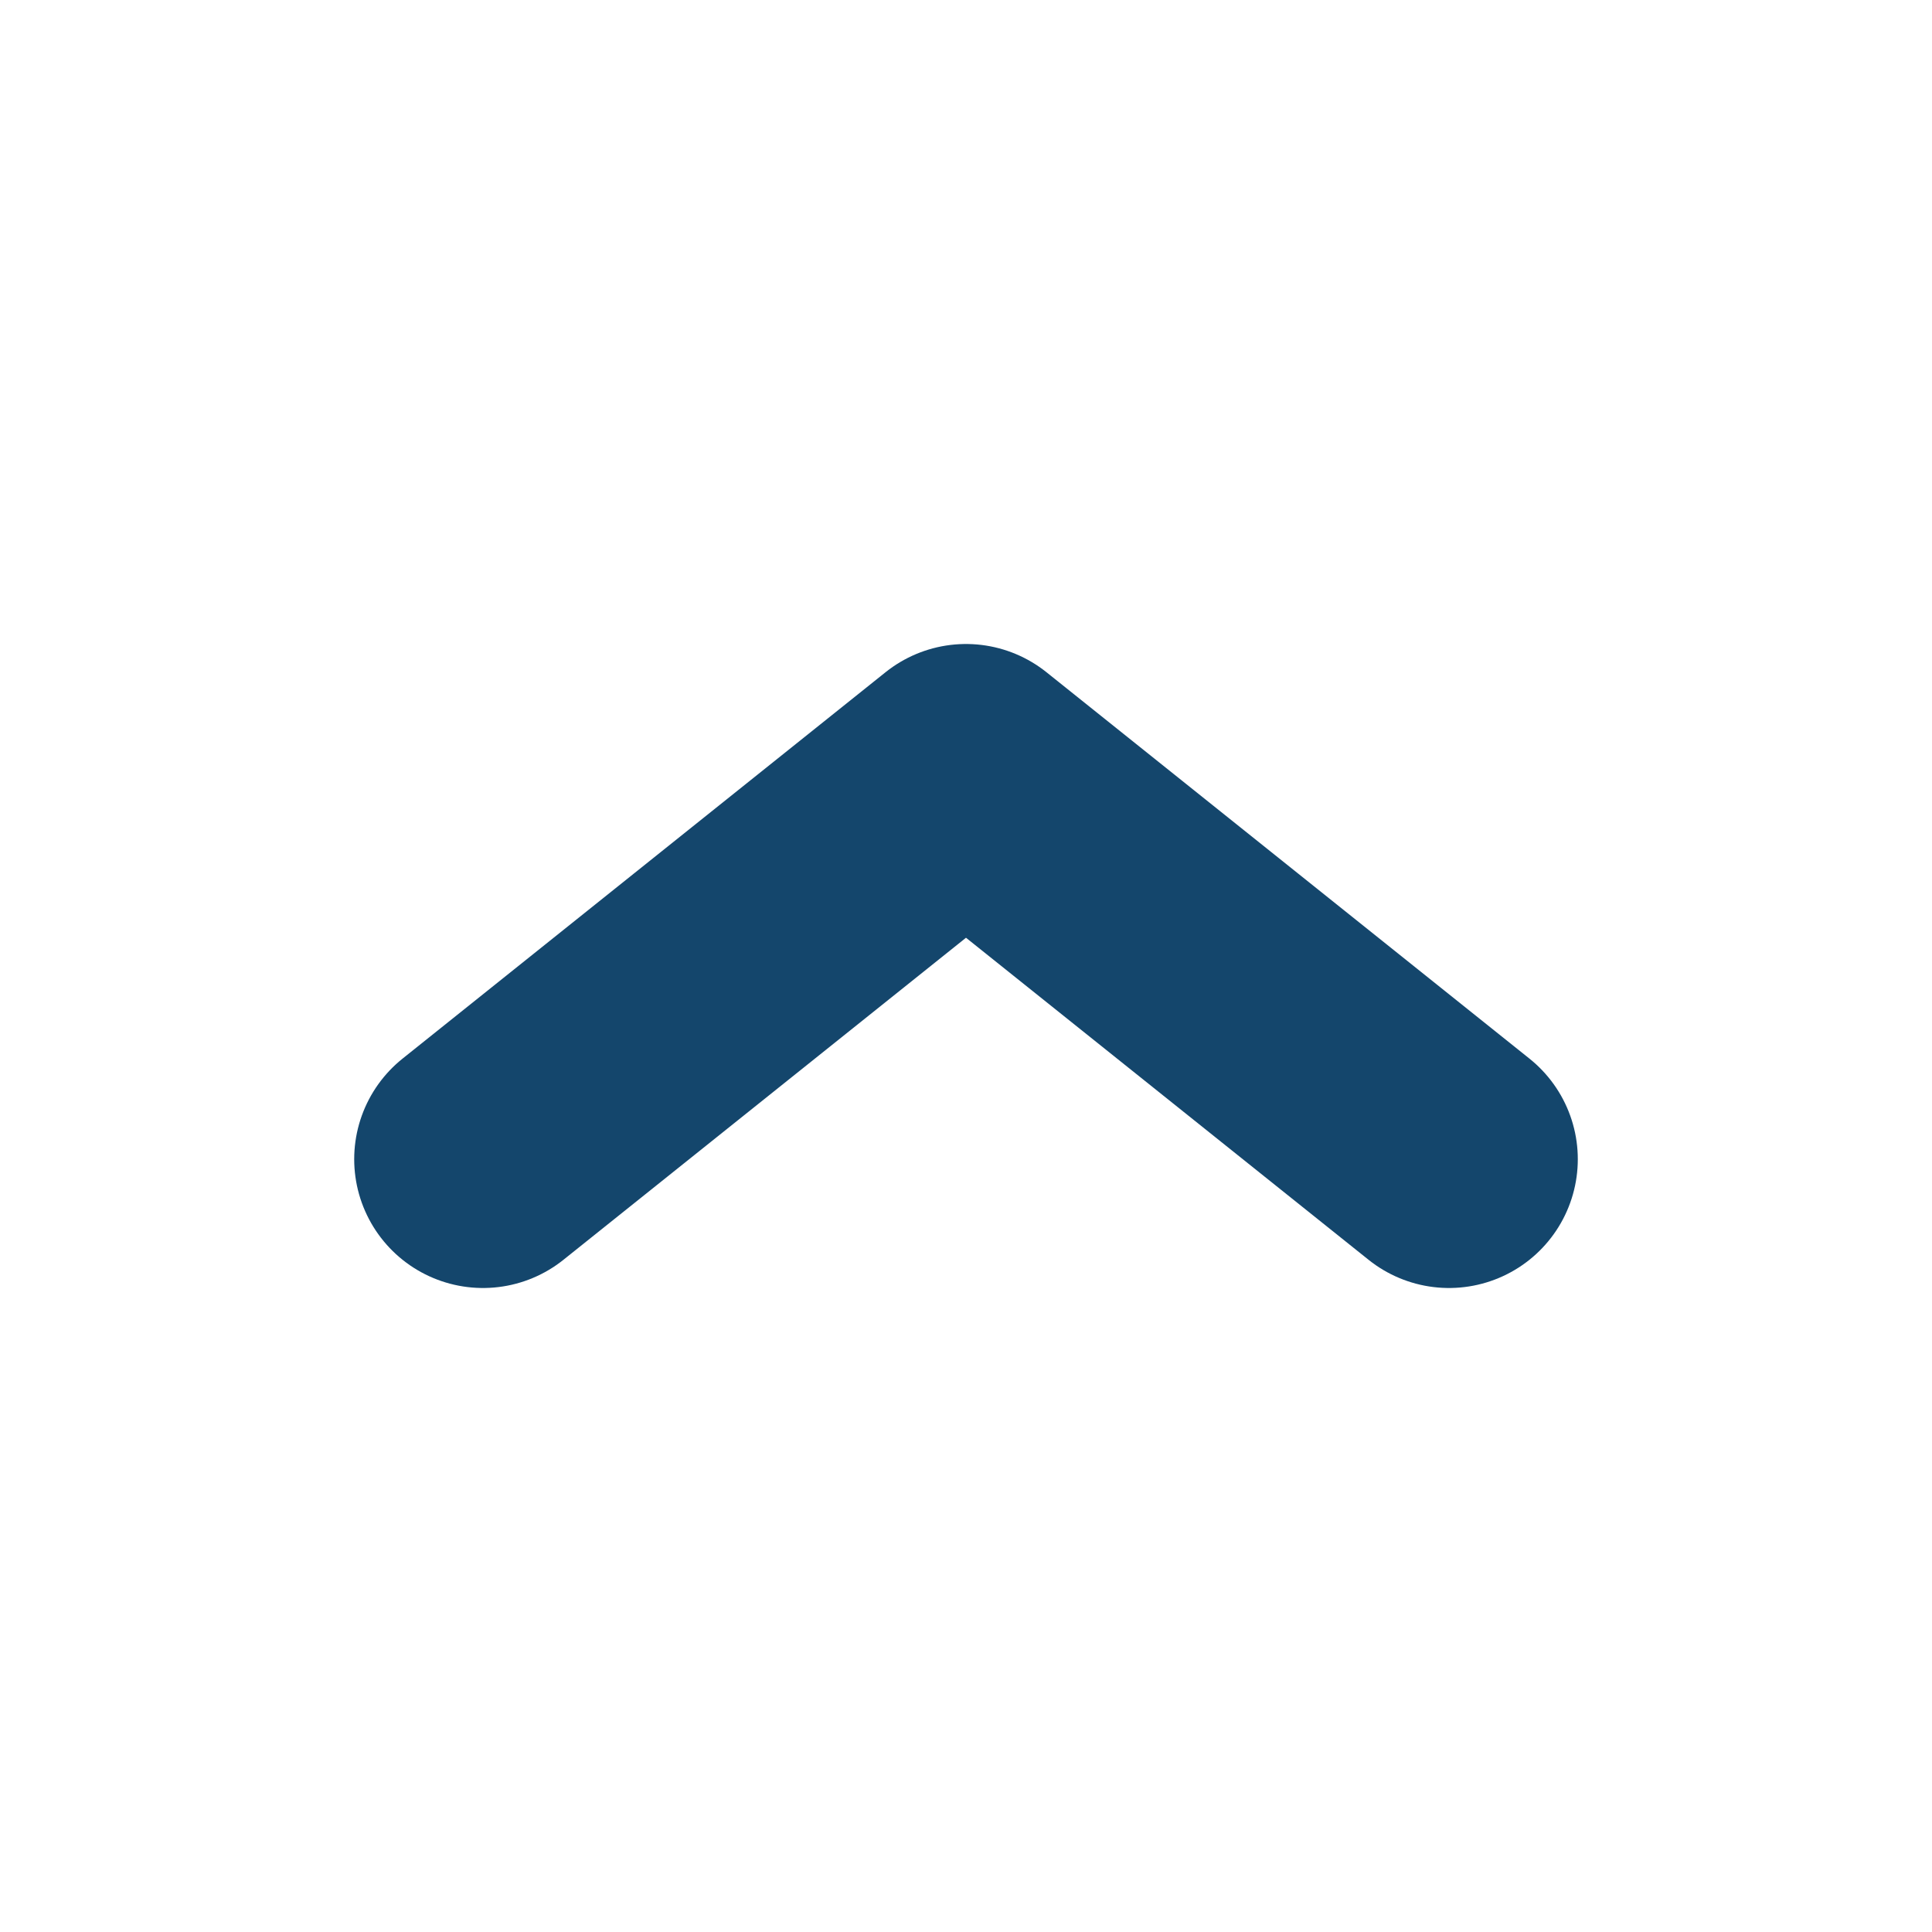
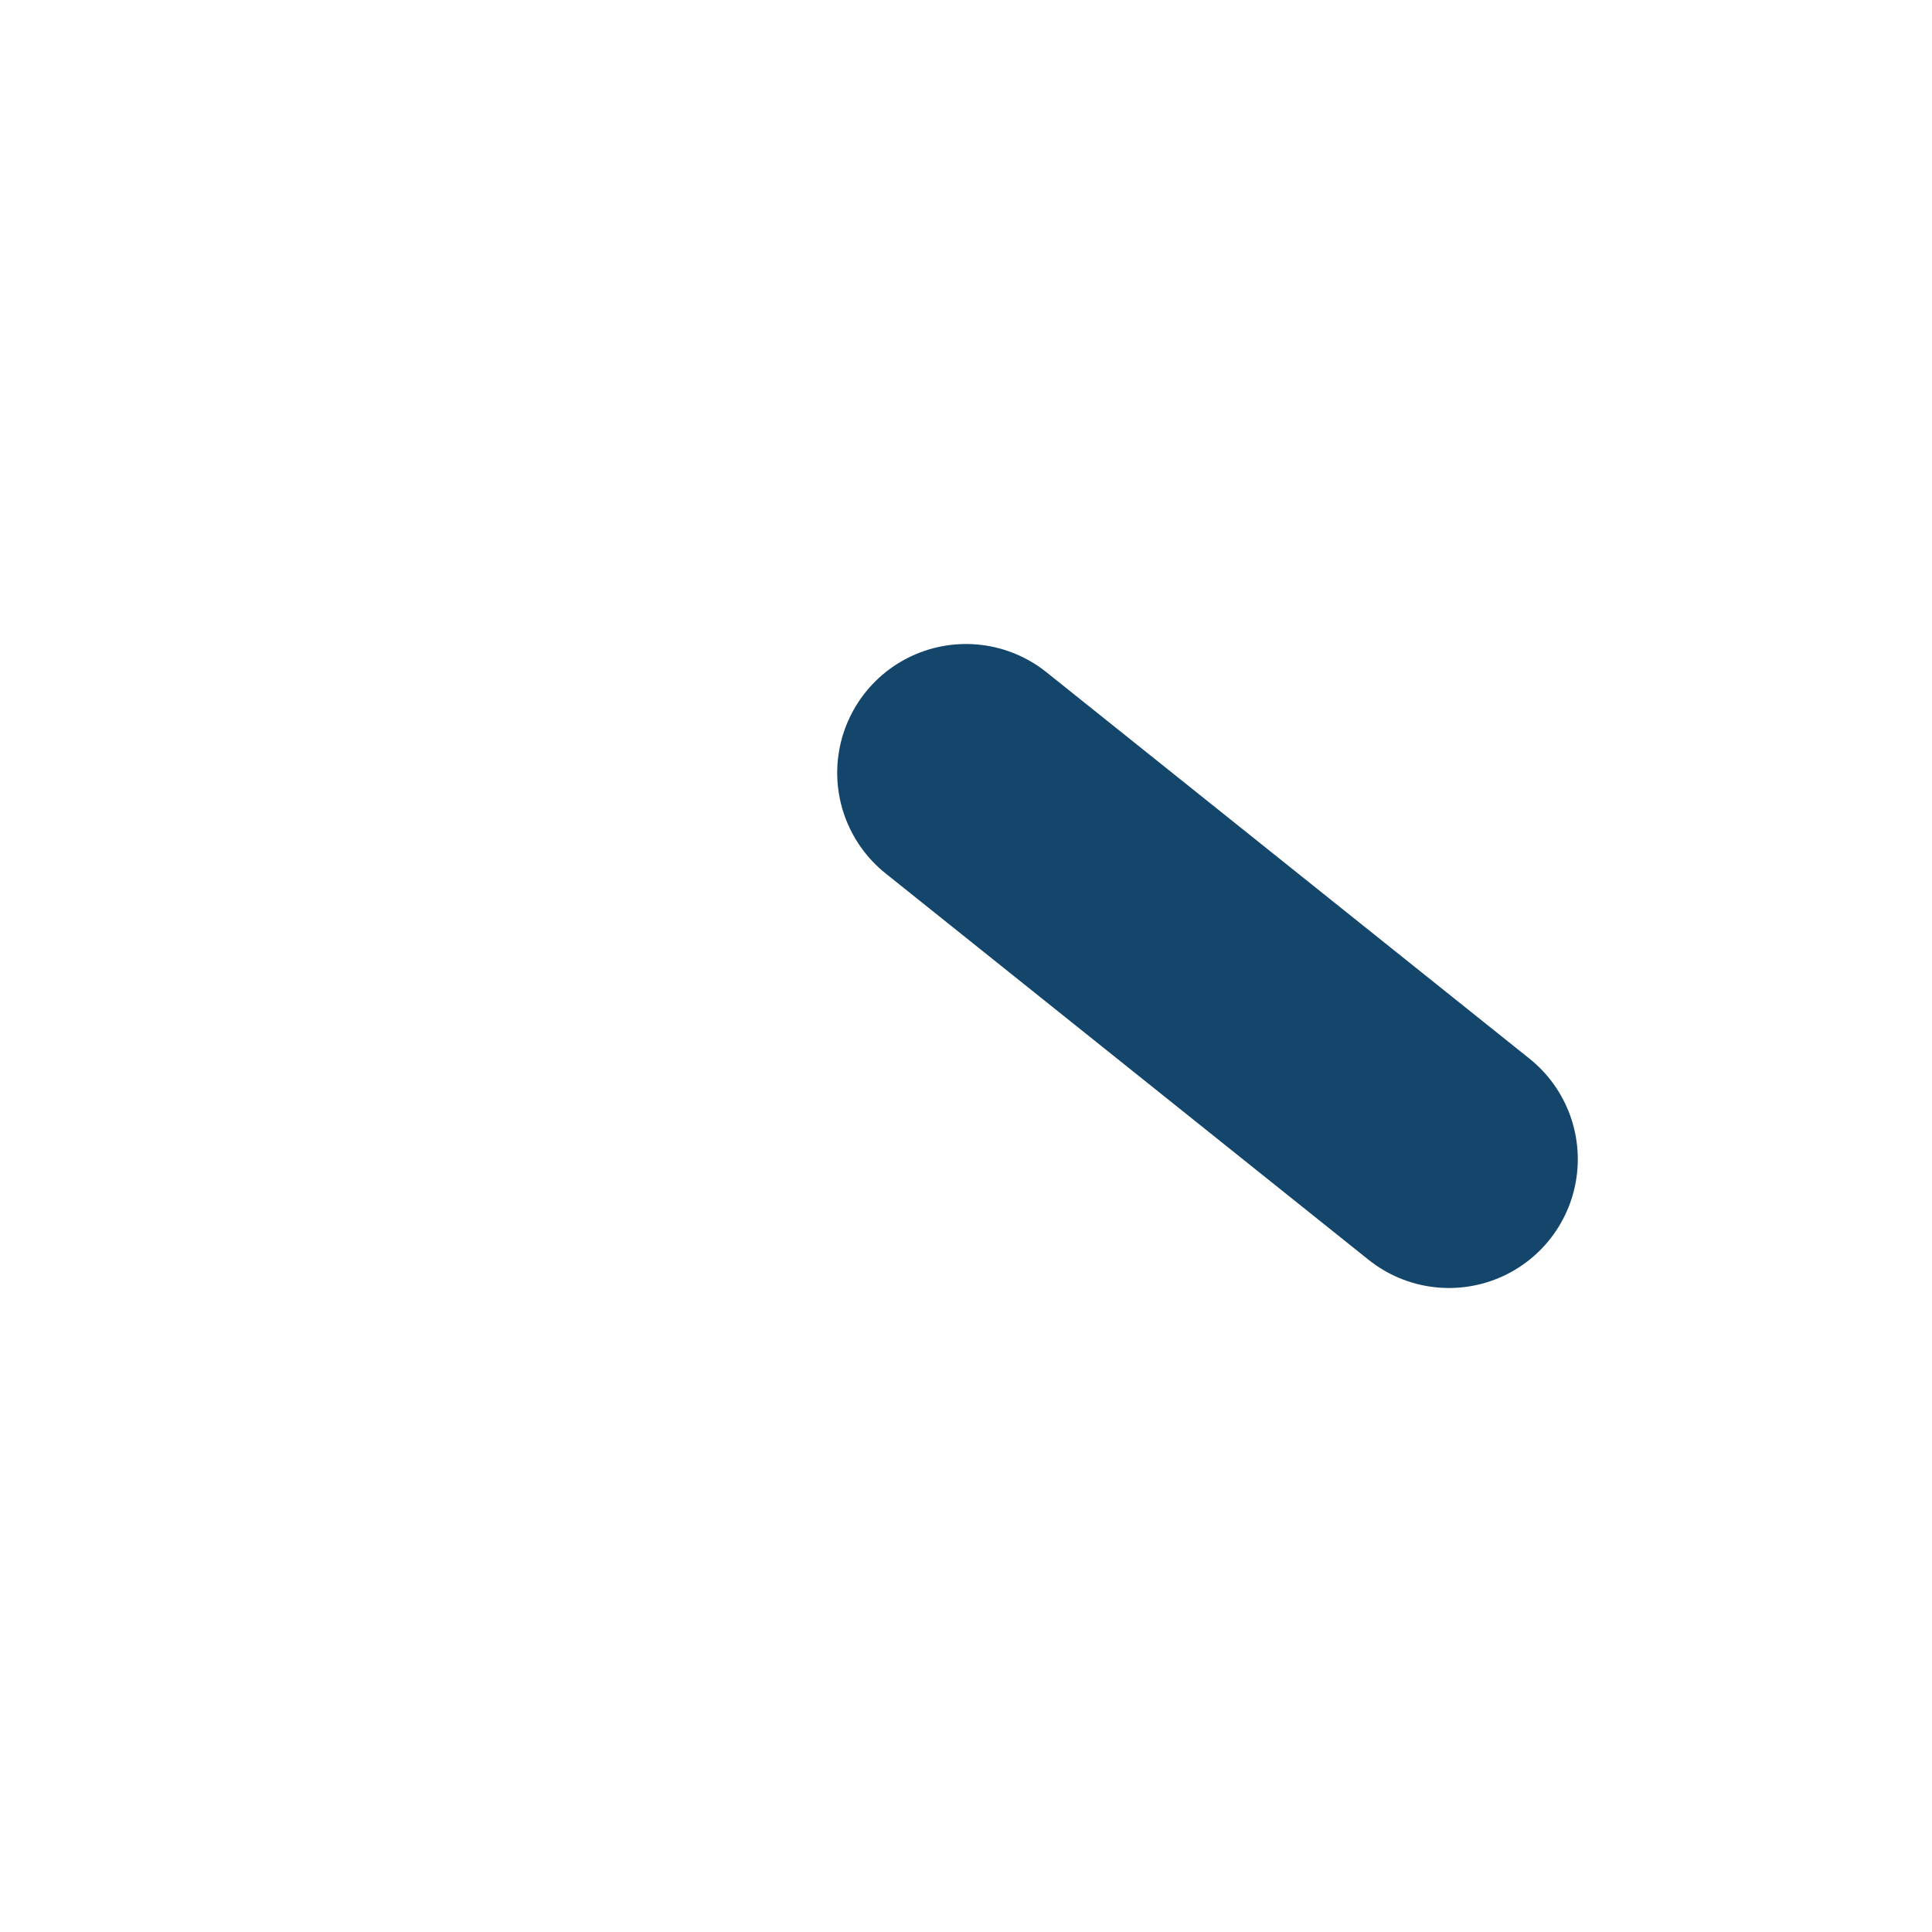
<svg xmlns="http://www.w3.org/2000/svg" width="60" height="60" viewBox="0 0 60 60" fill="none">
-   <path d="M45 36L30 24L15 36" stroke="#14466C" stroke-width="8" stroke-linecap="round" stroke-linejoin="round" />
+   <path d="M45 36L30 24" stroke="#14466C" stroke-width="8" stroke-linecap="round" stroke-linejoin="round" />
</svg>